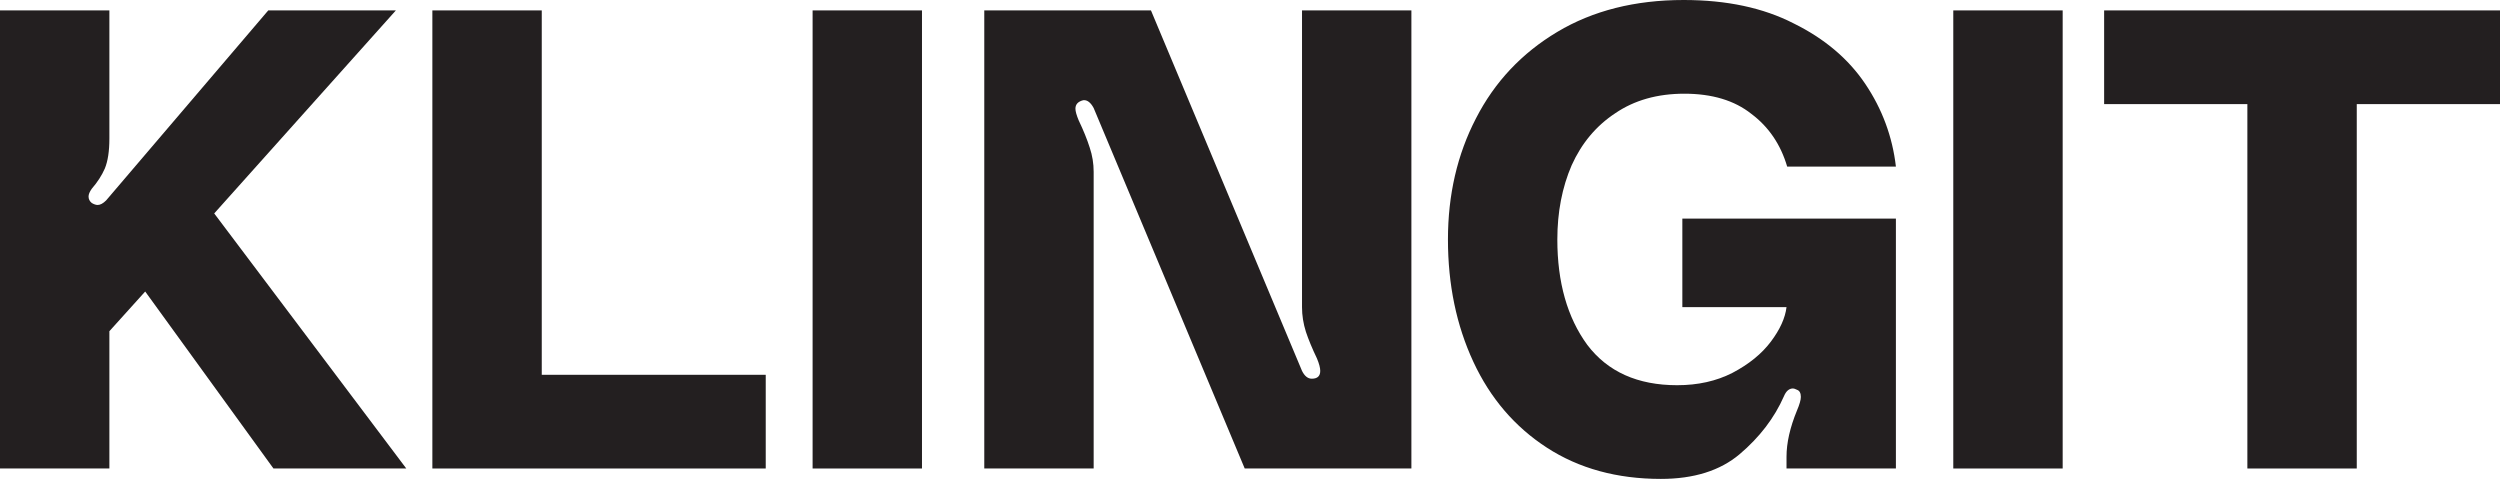
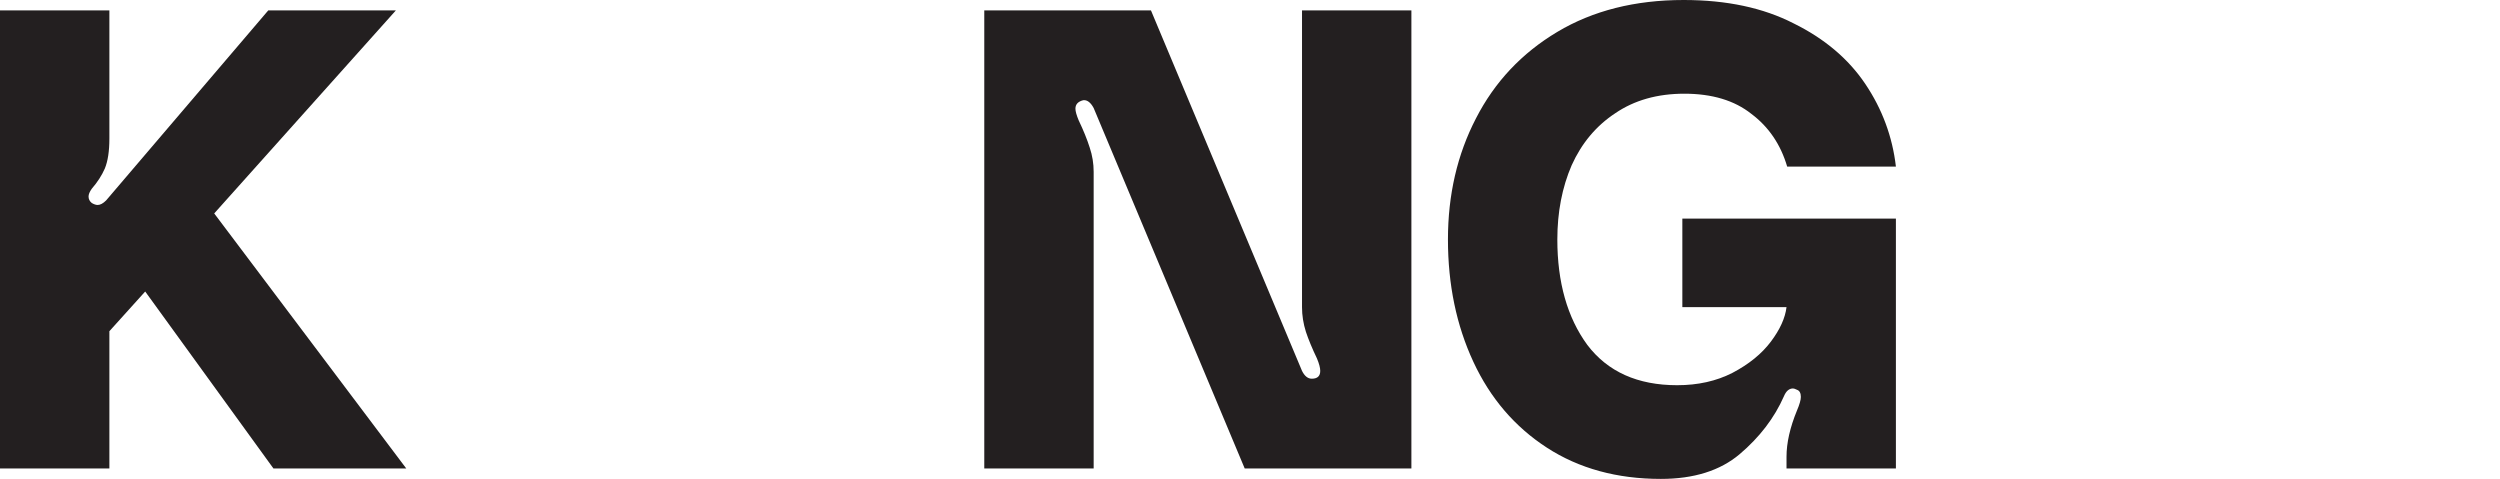
<svg xmlns="http://www.w3.org/2000/svg" width="1446" height="277" viewBox="0 0 1446 277" fill="none">
  <path d="M158.17 270.978L83.981 168.609L63.268 191.567V270.978H0V6.022H63.268V80.164C63.268 87.441 62.389 93.212 60.632 97.477C58.874 101.491 56.364 105.38 53.1 109.144C51.844 110.9 51.217 112.406 51.217 113.66C51.217 115.166 51.844 116.42 53.1 117.424C54.355 118.177 55.485 118.553 56.489 118.553C57.996 118.553 59.627 117.675 61.385 115.918L155.157 6.022H228.97L123.9 123.446L234.995 270.978H158.17Z" fill="#231F20" />
-   <path d="M313.35 6.022V216.783H442.899V270.978H250.082V6.022H313.35Z" fill="#231F20" />
-   <path d="M470.008 270.978V6.022H533.276V270.978H470.008Z" fill="#231F20" />
  <path d="M665.714 6.022L753.083 214.524C754.59 217.535 756.473 219.041 758.732 219.041C761.996 219.041 763.628 217.535 763.628 214.524C763.628 212.768 763 210.385 761.745 207.374C758.983 201.603 756.849 196.459 755.343 191.943C753.837 187.176 753.083 182.409 753.083 177.641V6.022H816.351V270.978H719.943L632.573 62.475C630.816 59.214 628.807 57.708 626.548 57.959C623.535 58.712 622.029 60.343 622.029 62.852C622.029 64.357 622.656 66.615 623.911 69.626C626.673 75.397 628.807 80.666 630.314 85.433C631.82 89.95 632.573 94.591 632.573 99.359V270.978H569.305V6.022H665.714Z" fill="#231F20" />
  <path d="M837.494 138.5C837.494 112.657 842.892 89.323 853.687 68.497C864.483 47.421 880.174 30.736 900.762 18.442C921.349 6.147 945.702 0 973.821 0C998.676 0 1019.89 4.516 1037.47 13.549C1055.29 22.331 1069.1 33.998 1078.89 48.55C1088.68 63.103 1094.58 79.035 1096.59 96.348H1033.7C1029.93 83.552 1023.03 73.39 1012.99 65.863C1003.2 58.085 990.266 54.196 974.198 54.196C958.632 54.196 945.325 57.959 934.279 65.486C923.232 72.763 914.821 82.799 909.047 95.595C903.523 108.391 900.762 122.693 900.762 138.5C900.762 163.34 906.536 183.663 918.085 199.47C929.885 215.026 947.208 222.804 970.055 222.804C982.106 222.804 992.776 220.421 1002.07 215.654C1011.61 210.635 1019.01 204.614 1024.28 197.588C1029.56 190.563 1032.57 183.914 1033.32 177.641H973.068V126.457H1096.59V270.978H1033.32V264.204C1033.32 256.175 1035.33 247.268 1039.35 237.482C1040.85 233.97 1041.61 231.335 1041.61 229.579C1041.61 227.321 1040.85 225.941 1039.35 225.439C1038.34 224.937 1037.59 224.686 1037.09 224.686C1034.83 224.686 1033.07 226.192 1031.82 229.202C1026.29 241.748 1017.76 252.913 1006.21 262.698C994.91 272.233 979.721 277 960.64 277C935.283 277 913.315 270.978 894.736 258.935C876.157 246.891 861.972 230.332 852.181 209.255C842.389 188.179 837.494 164.594 837.494 138.5Z" fill="#231F20" />
-   <path d="M1129.78 270.978V6.022H1193.05V270.978H1129.78Z" fill="#231F20" />
-   <path d="M1446 6.022V60.217H1363.15V270.978H1299.88V60.217H1217.03V6.022H1446Z" fill="#231F20" />
</svg>